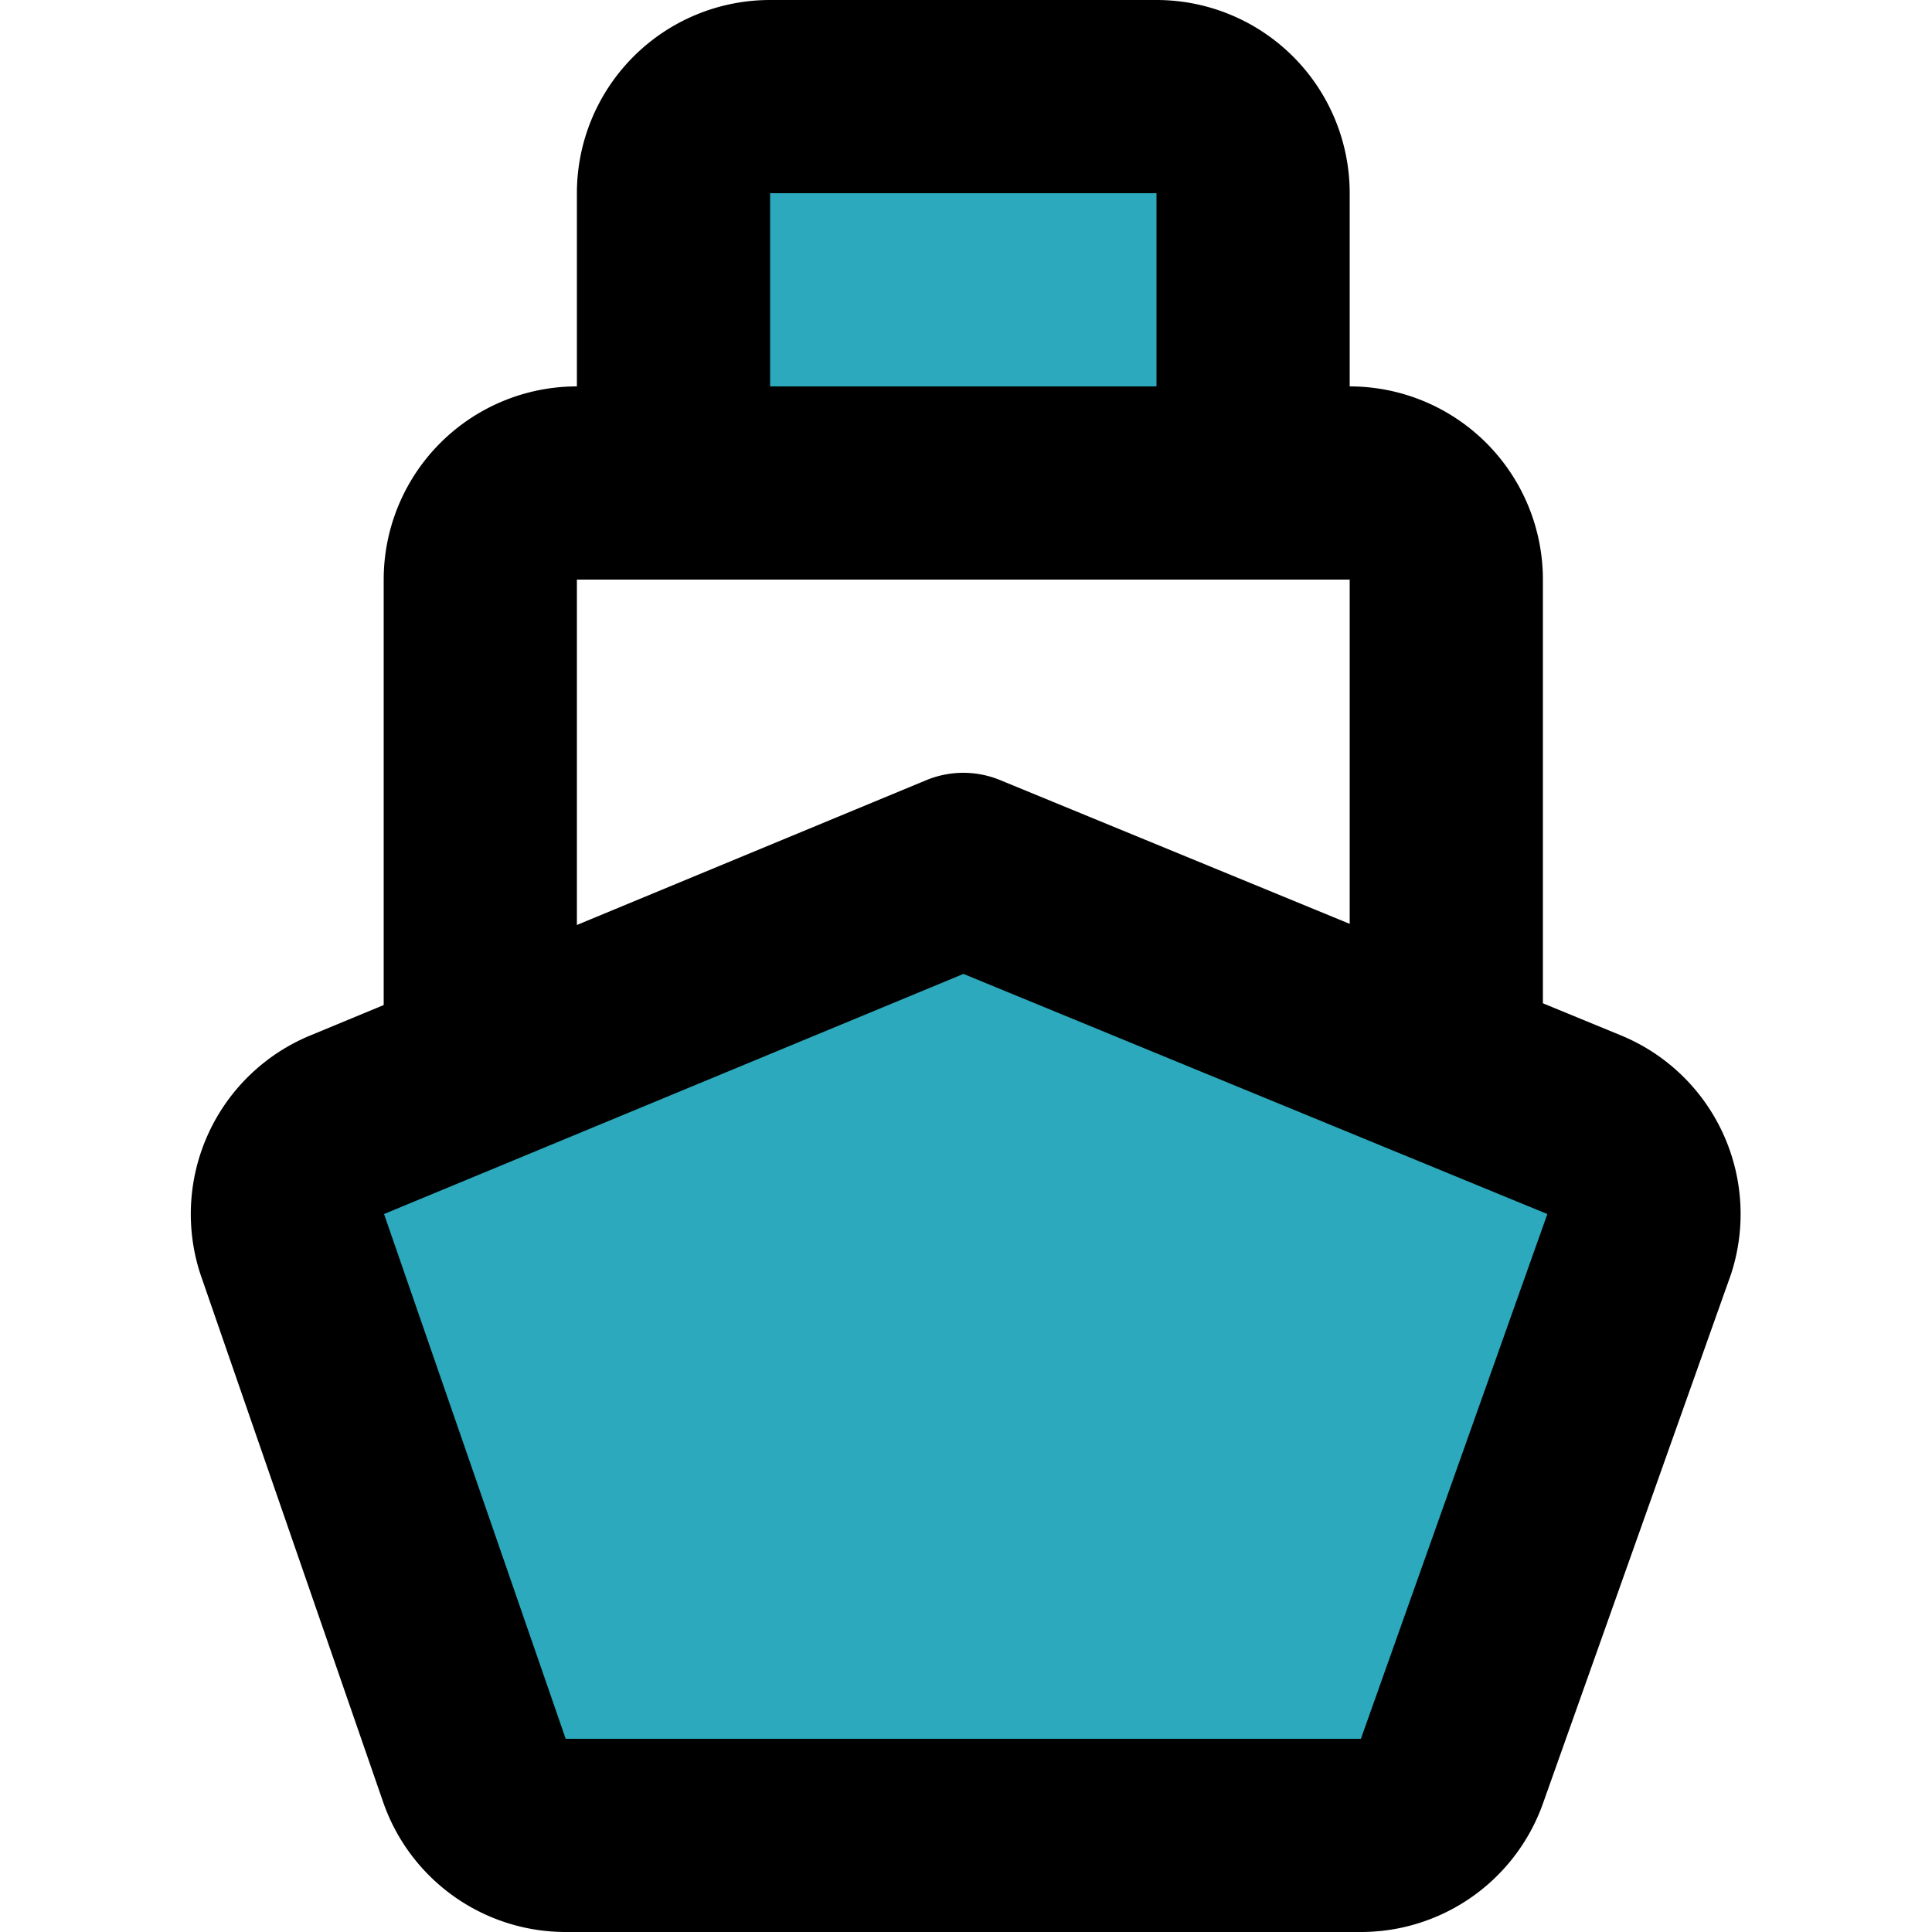
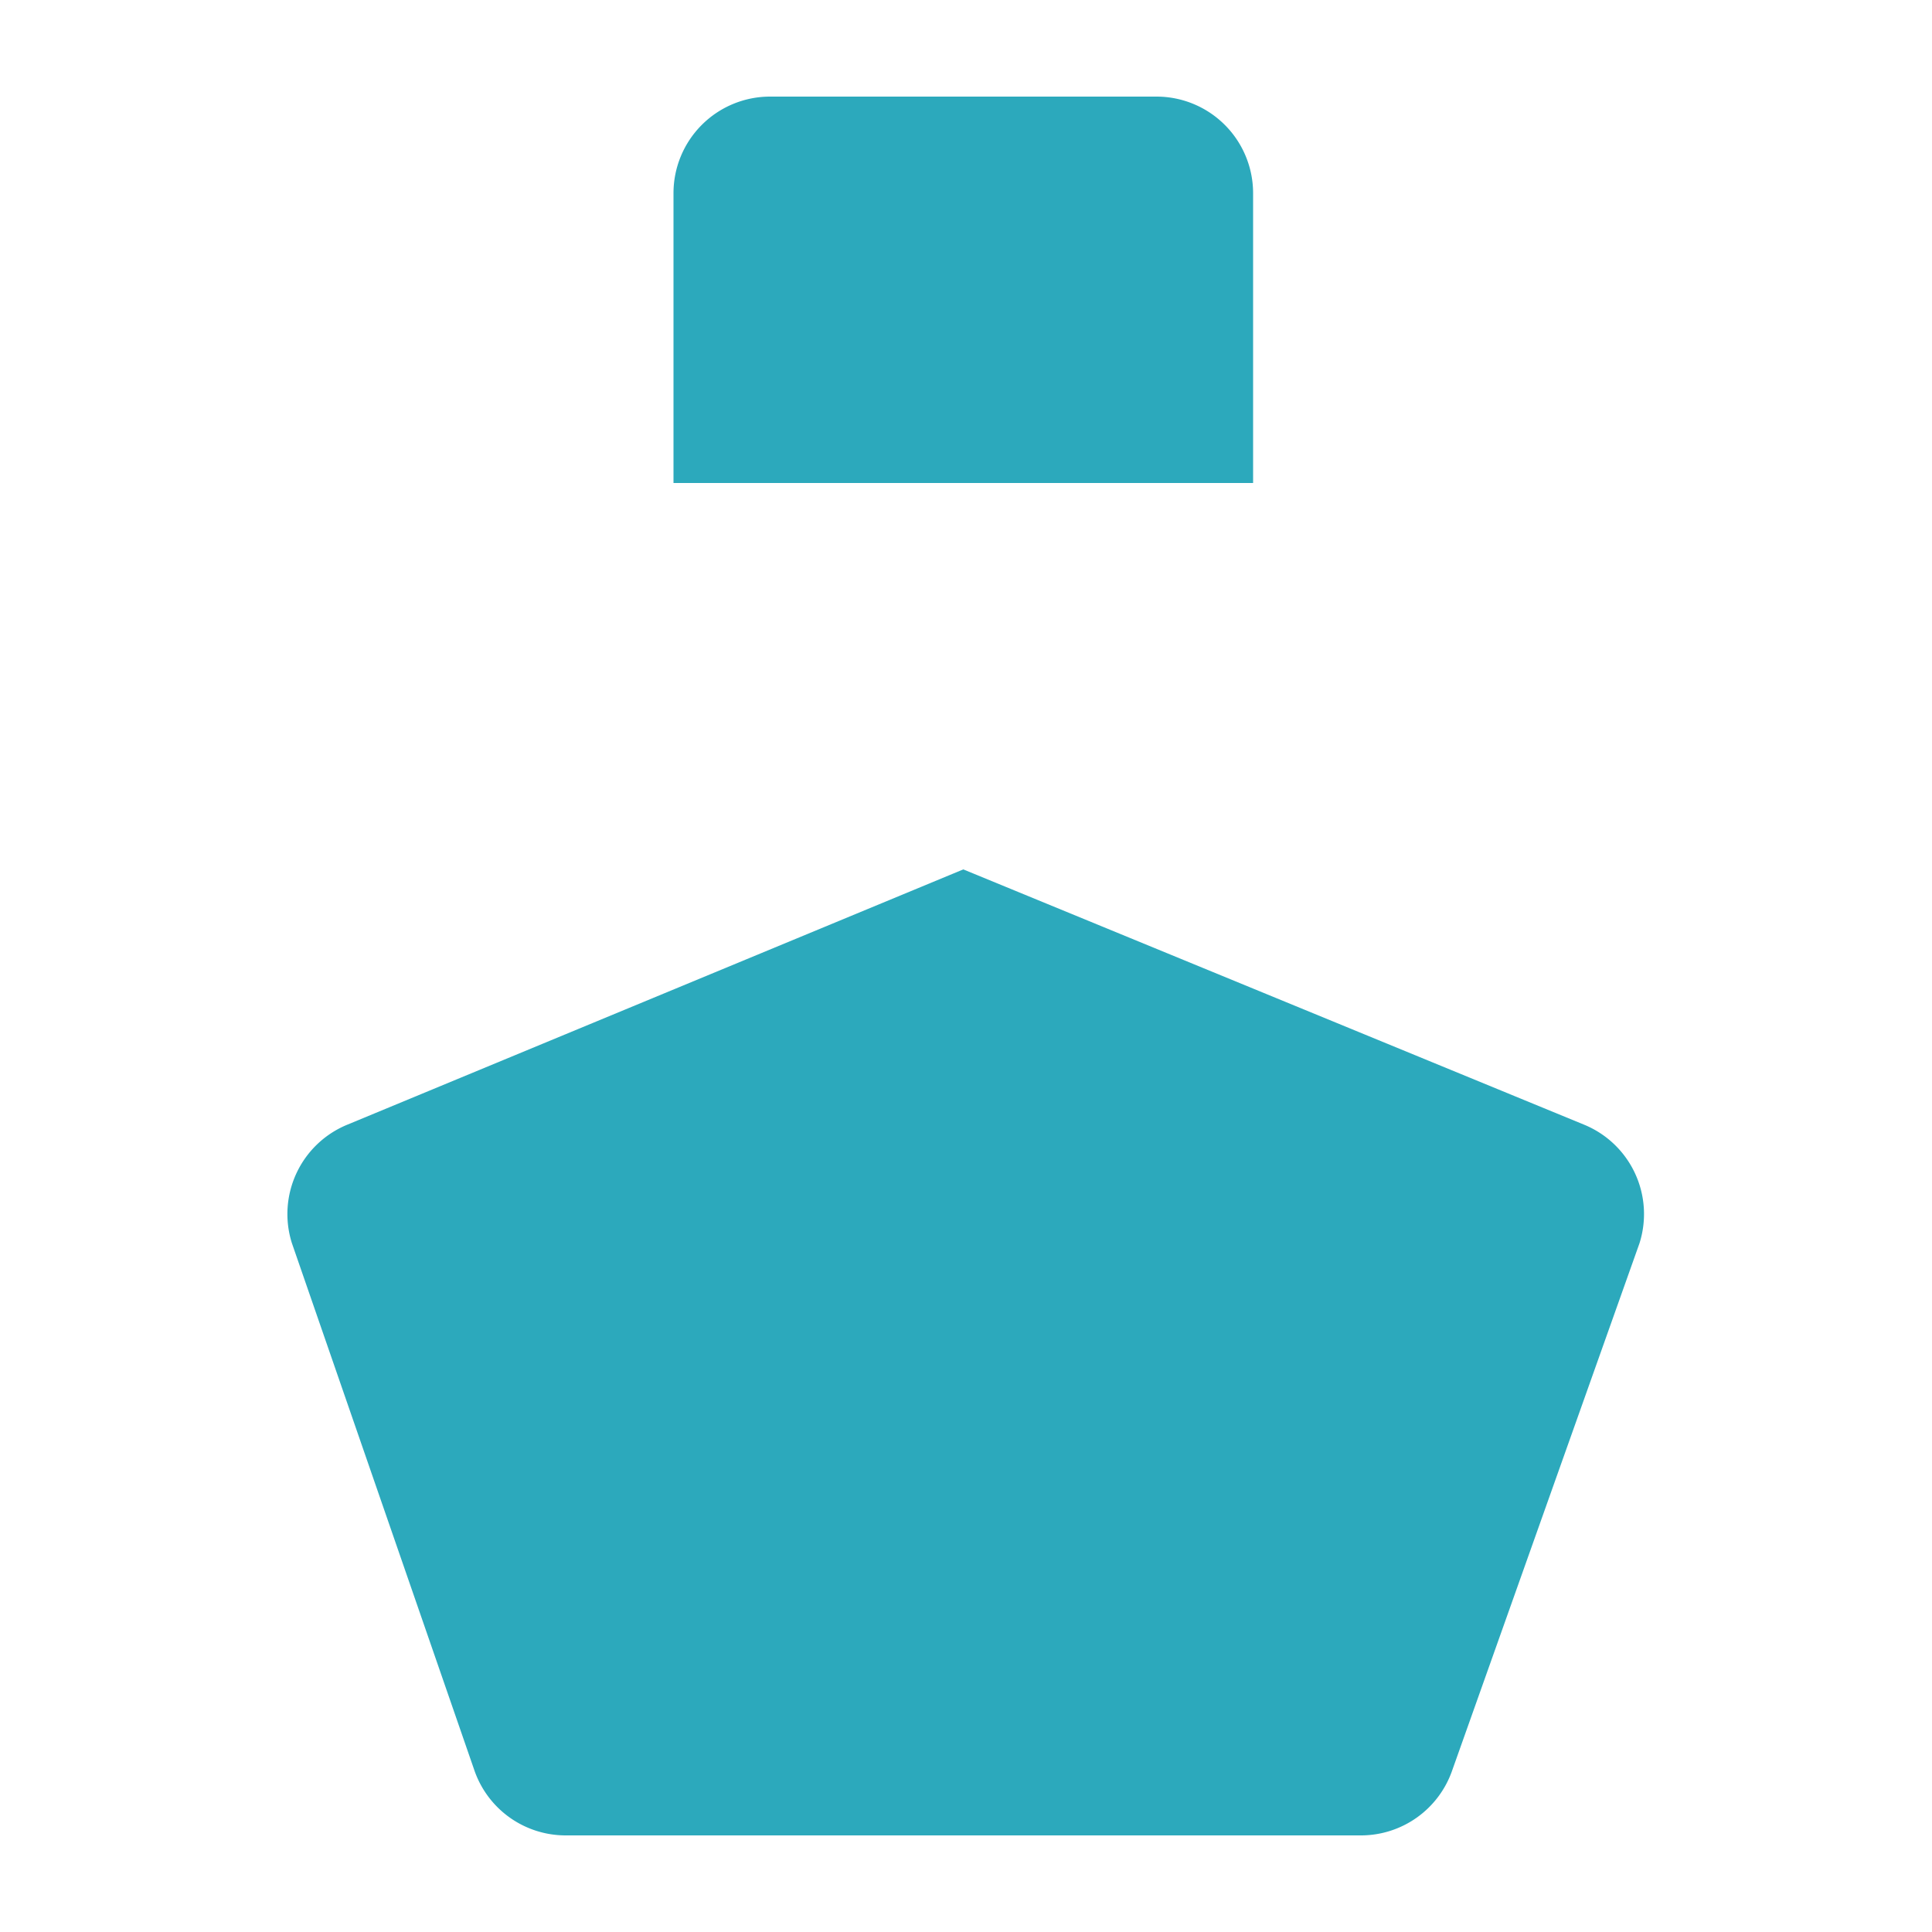
<svg xmlns="http://www.w3.org/2000/svg" width="800px" height="800px" viewBox="-1.93 0 20 20">
  <g id="ship" transform="translate(-3.958 -2)">
    <path id="secondary" fill="#2ca9bc" d="M15,4V7H9V4a1,1,0,0,1,1-1h4A1,1,0,0,1,15,4Zm-3,7L5.63,13.64a1,1,0,0,0-.58,1.23l1.89,5.46a1,1,0,0,0,.94.67h8.24a1,1,0,0,0,.94-.67L19,14.87a1,1,0,0,0-.58-1.23Z" />
-     <path id="primary" d="M15,4V7H9V4a1,1,0,0,1,1-1h4A1,1,0,0,1,15,4Zm-3,7L5.63,13.64a1,1,0,0,0-.58,1.23l1.89,5.46a1,1,0,0,0,.94.67h8.24a1,1,0,0,0,.94-.67L19,14.87a1,1,0,0,0-.58-1.23Z" fill="none" stroke="#000000" stroke-linecap="round" stroke-linejoin="round" stroke-width="2" />
-     <path id="primary-2" data-name="primary" d="M17,12.91V8a1,1,0,0,0-1-1H8A1,1,0,0,0,7,8v4.91" fill="none" stroke="#000000" stroke-linecap="round" stroke-linejoin="round" stroke-width="2" />
  </g>
</svg>